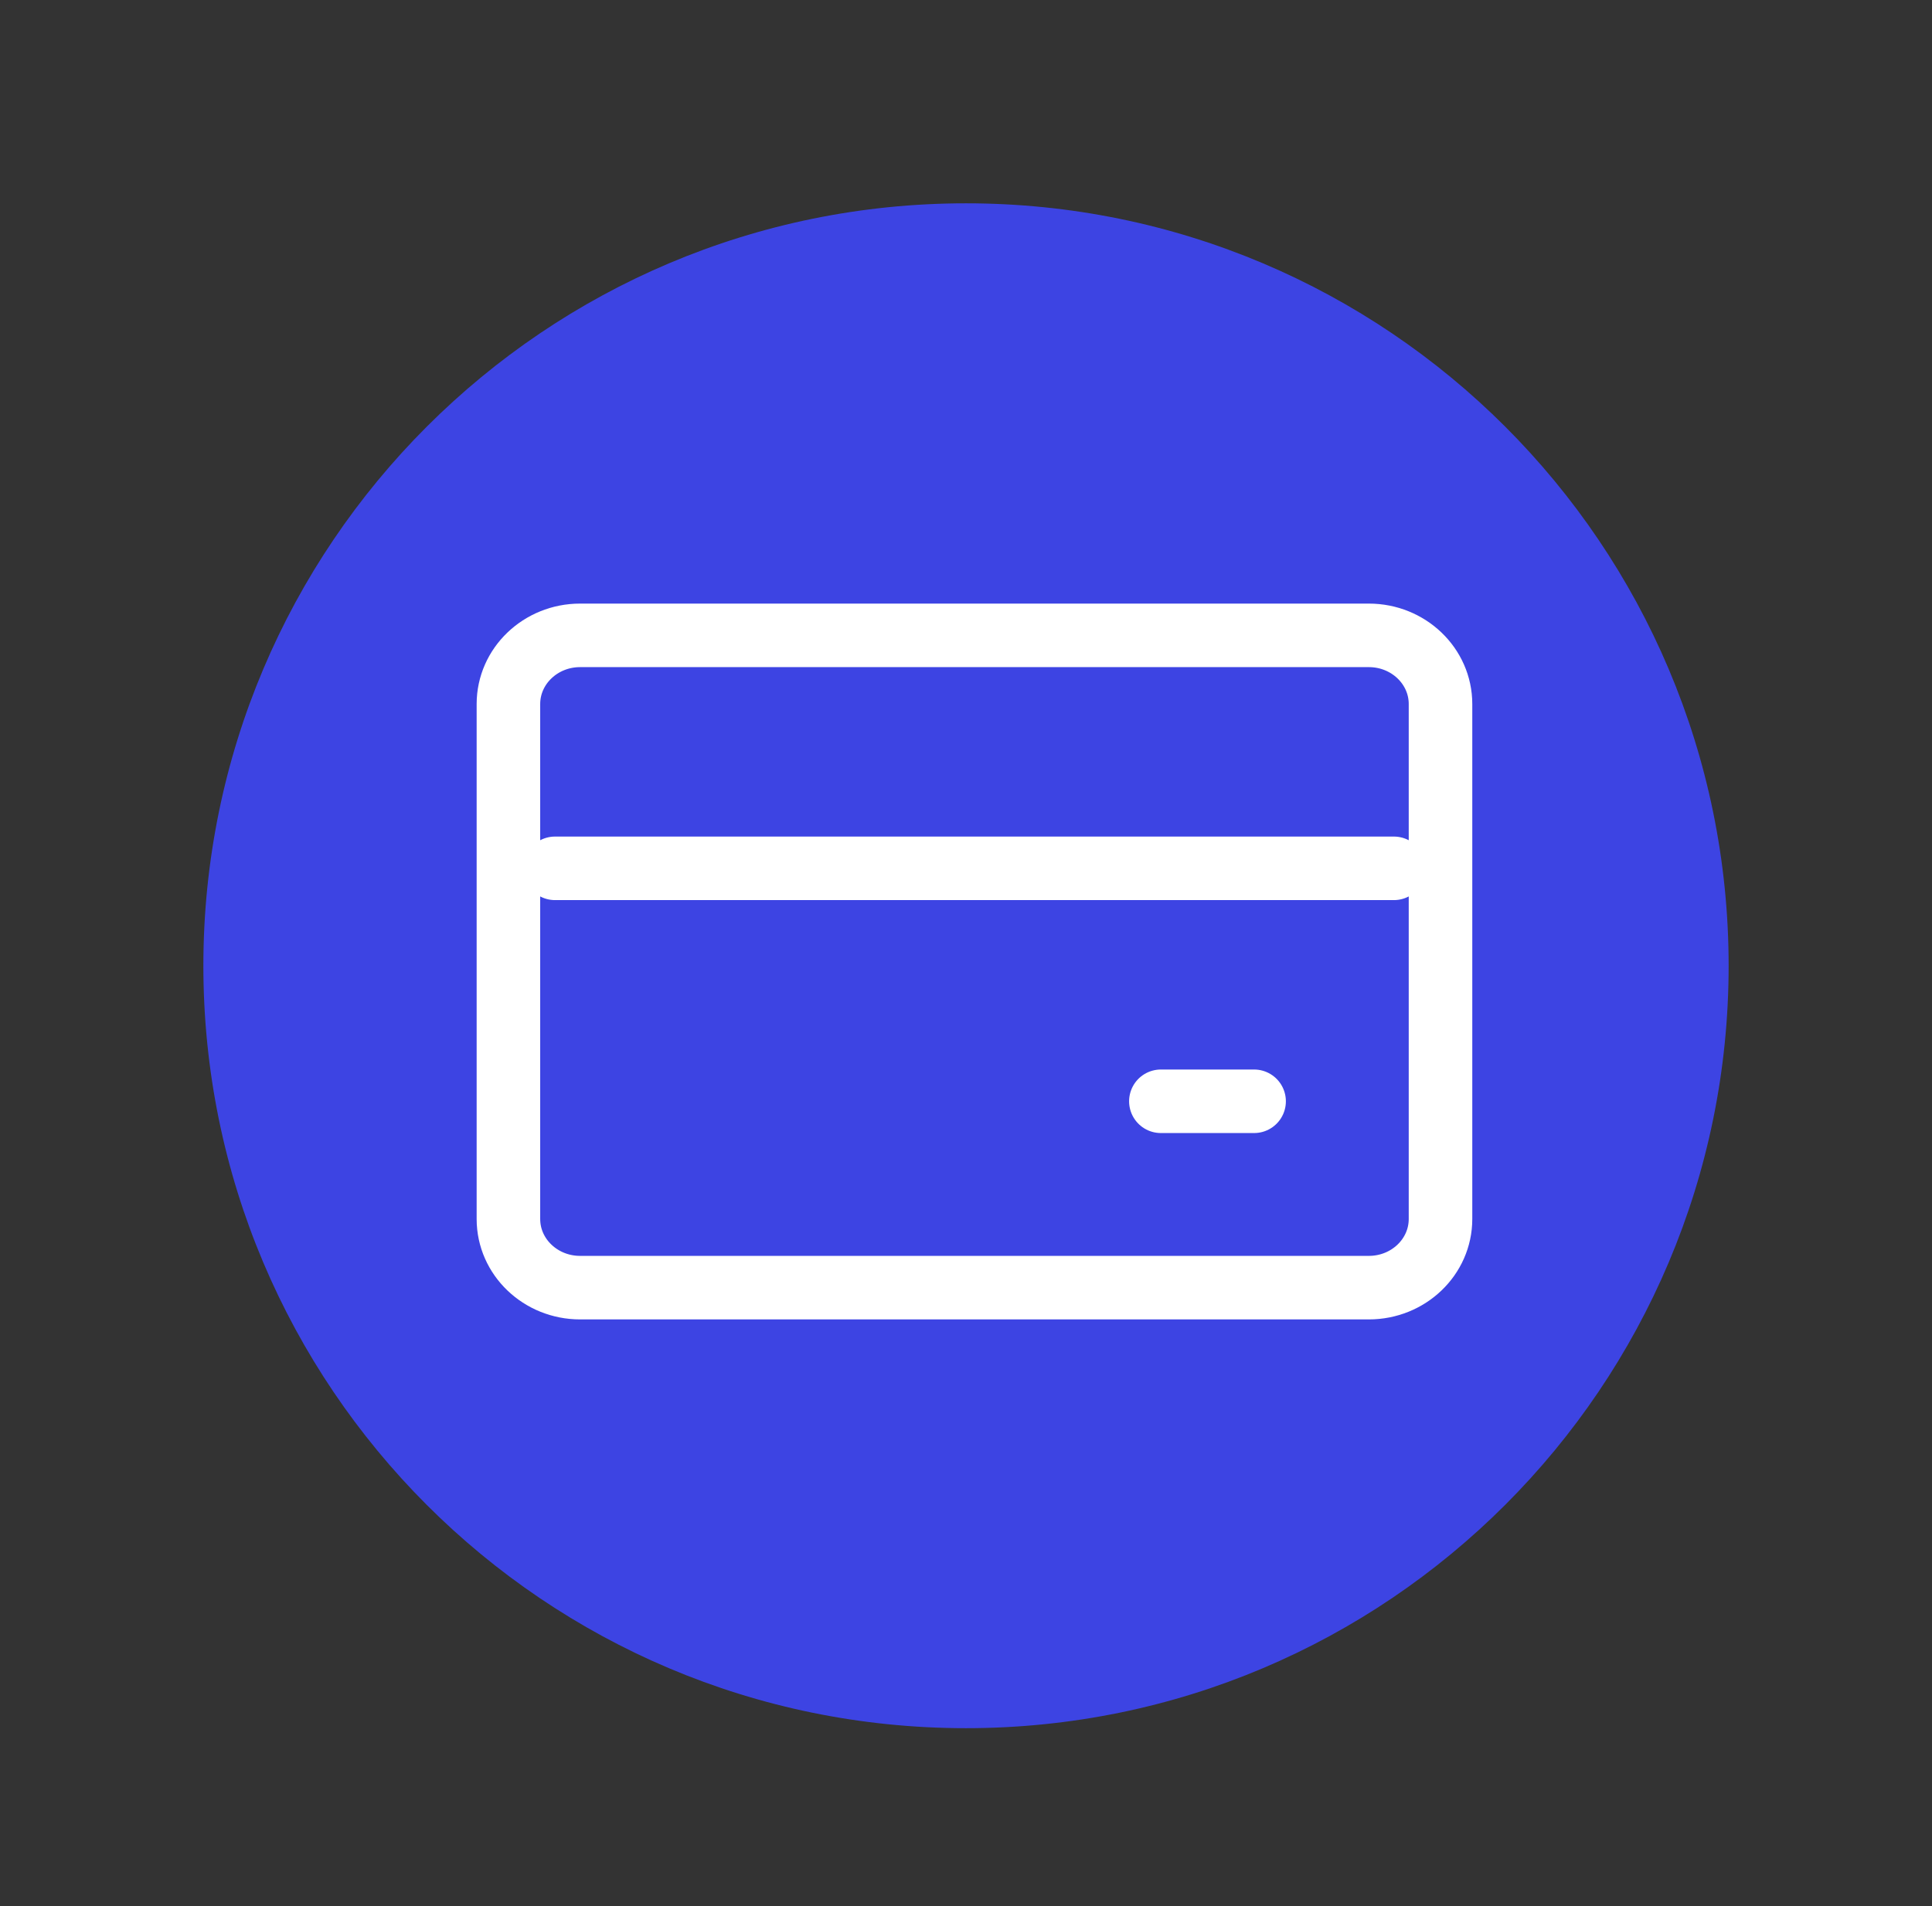
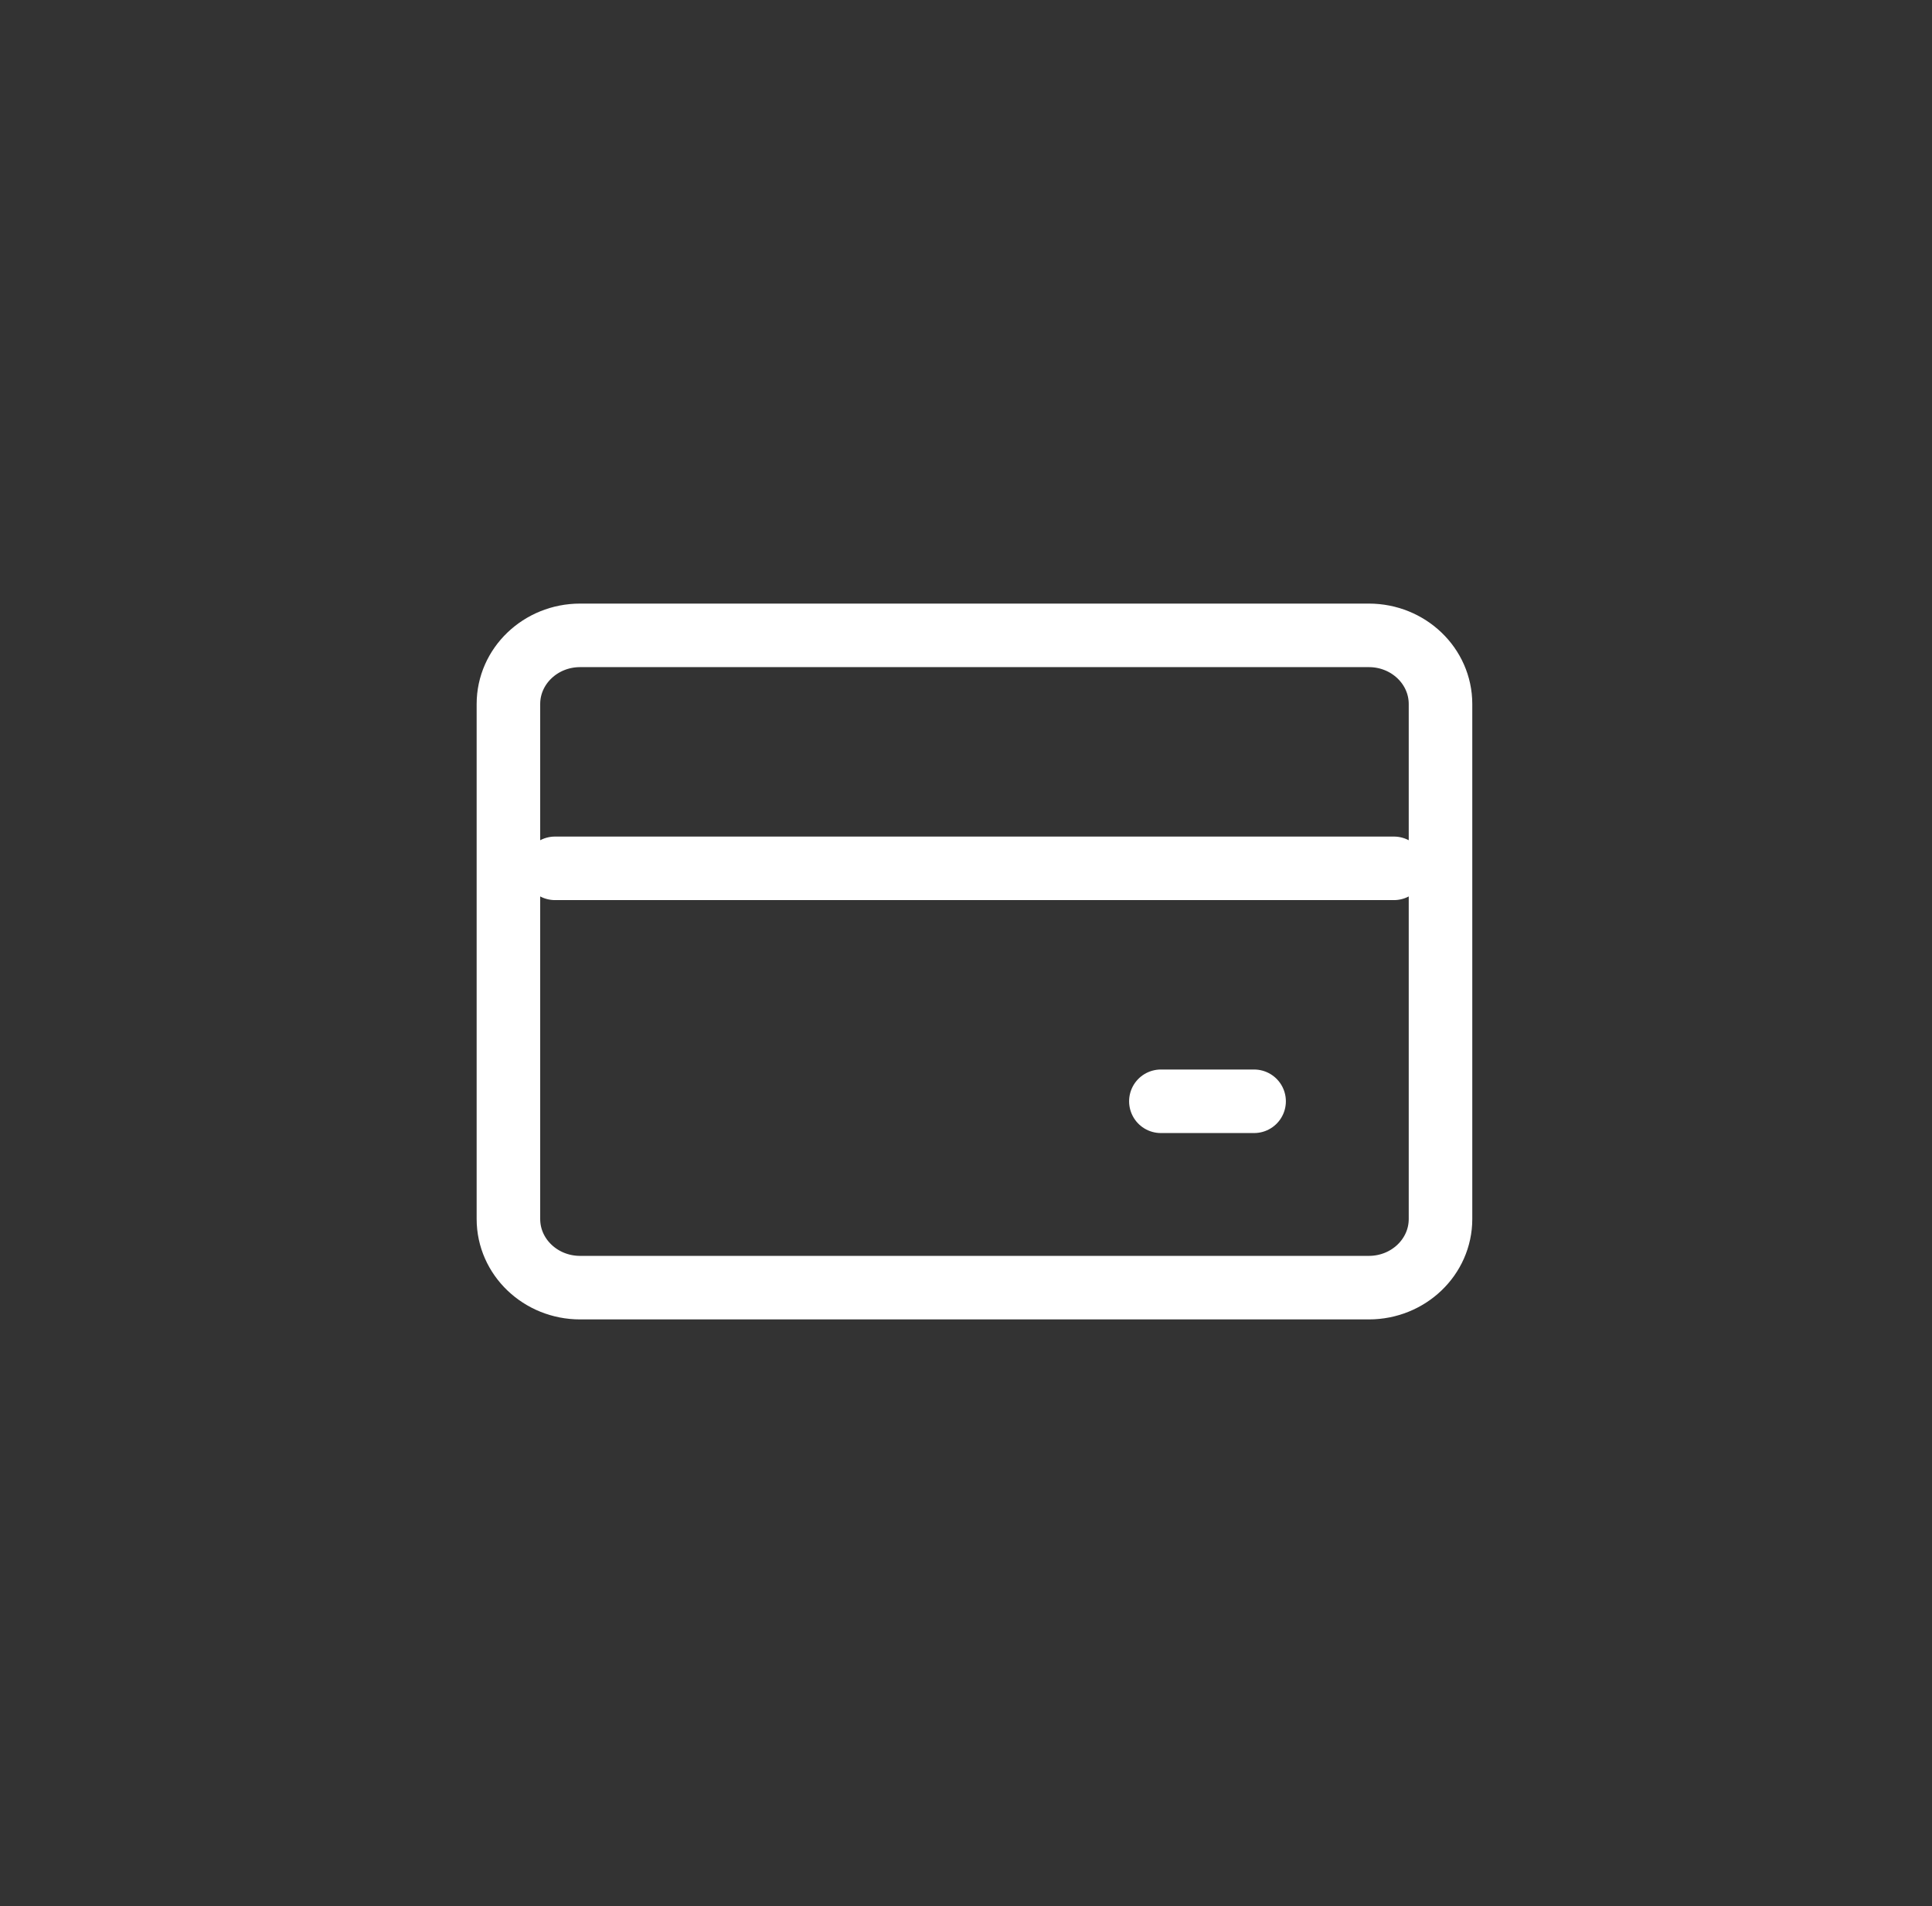
<svg xmlns="http://www.w3.org/2000/svg" width="76" height="75" viewBox="0 0 76 75" fill="none">
  <rect x="0" y="0" width="76" height="75" fill="#333333" stroke="none" />
-   <path d="M38 68C54.565 68 68 54.565 68 38C68 21.435 54.565 8 38 8C21.435 8 8 21.435 8 38C8 54.565 21.425 68 38 68Z" fill="#3D44E3" />
  <path d="M21.833 34.167L54.833 34.167M45.666 43.333H49.333M53.846 25H22.82C21.263 25 20 26.21 20 27.702V47.965C20 49.457 21.263 50.666 22.82 50.666H53.846C55.404 50.666 56.666 49.457 56.666 47.965V27.702C56.666 26.21 55.404 25 53.846 25Z" stroke="white" stroke-width="2.5" stroke-linecap="round" stroke-linejoin="round" />
</svg>